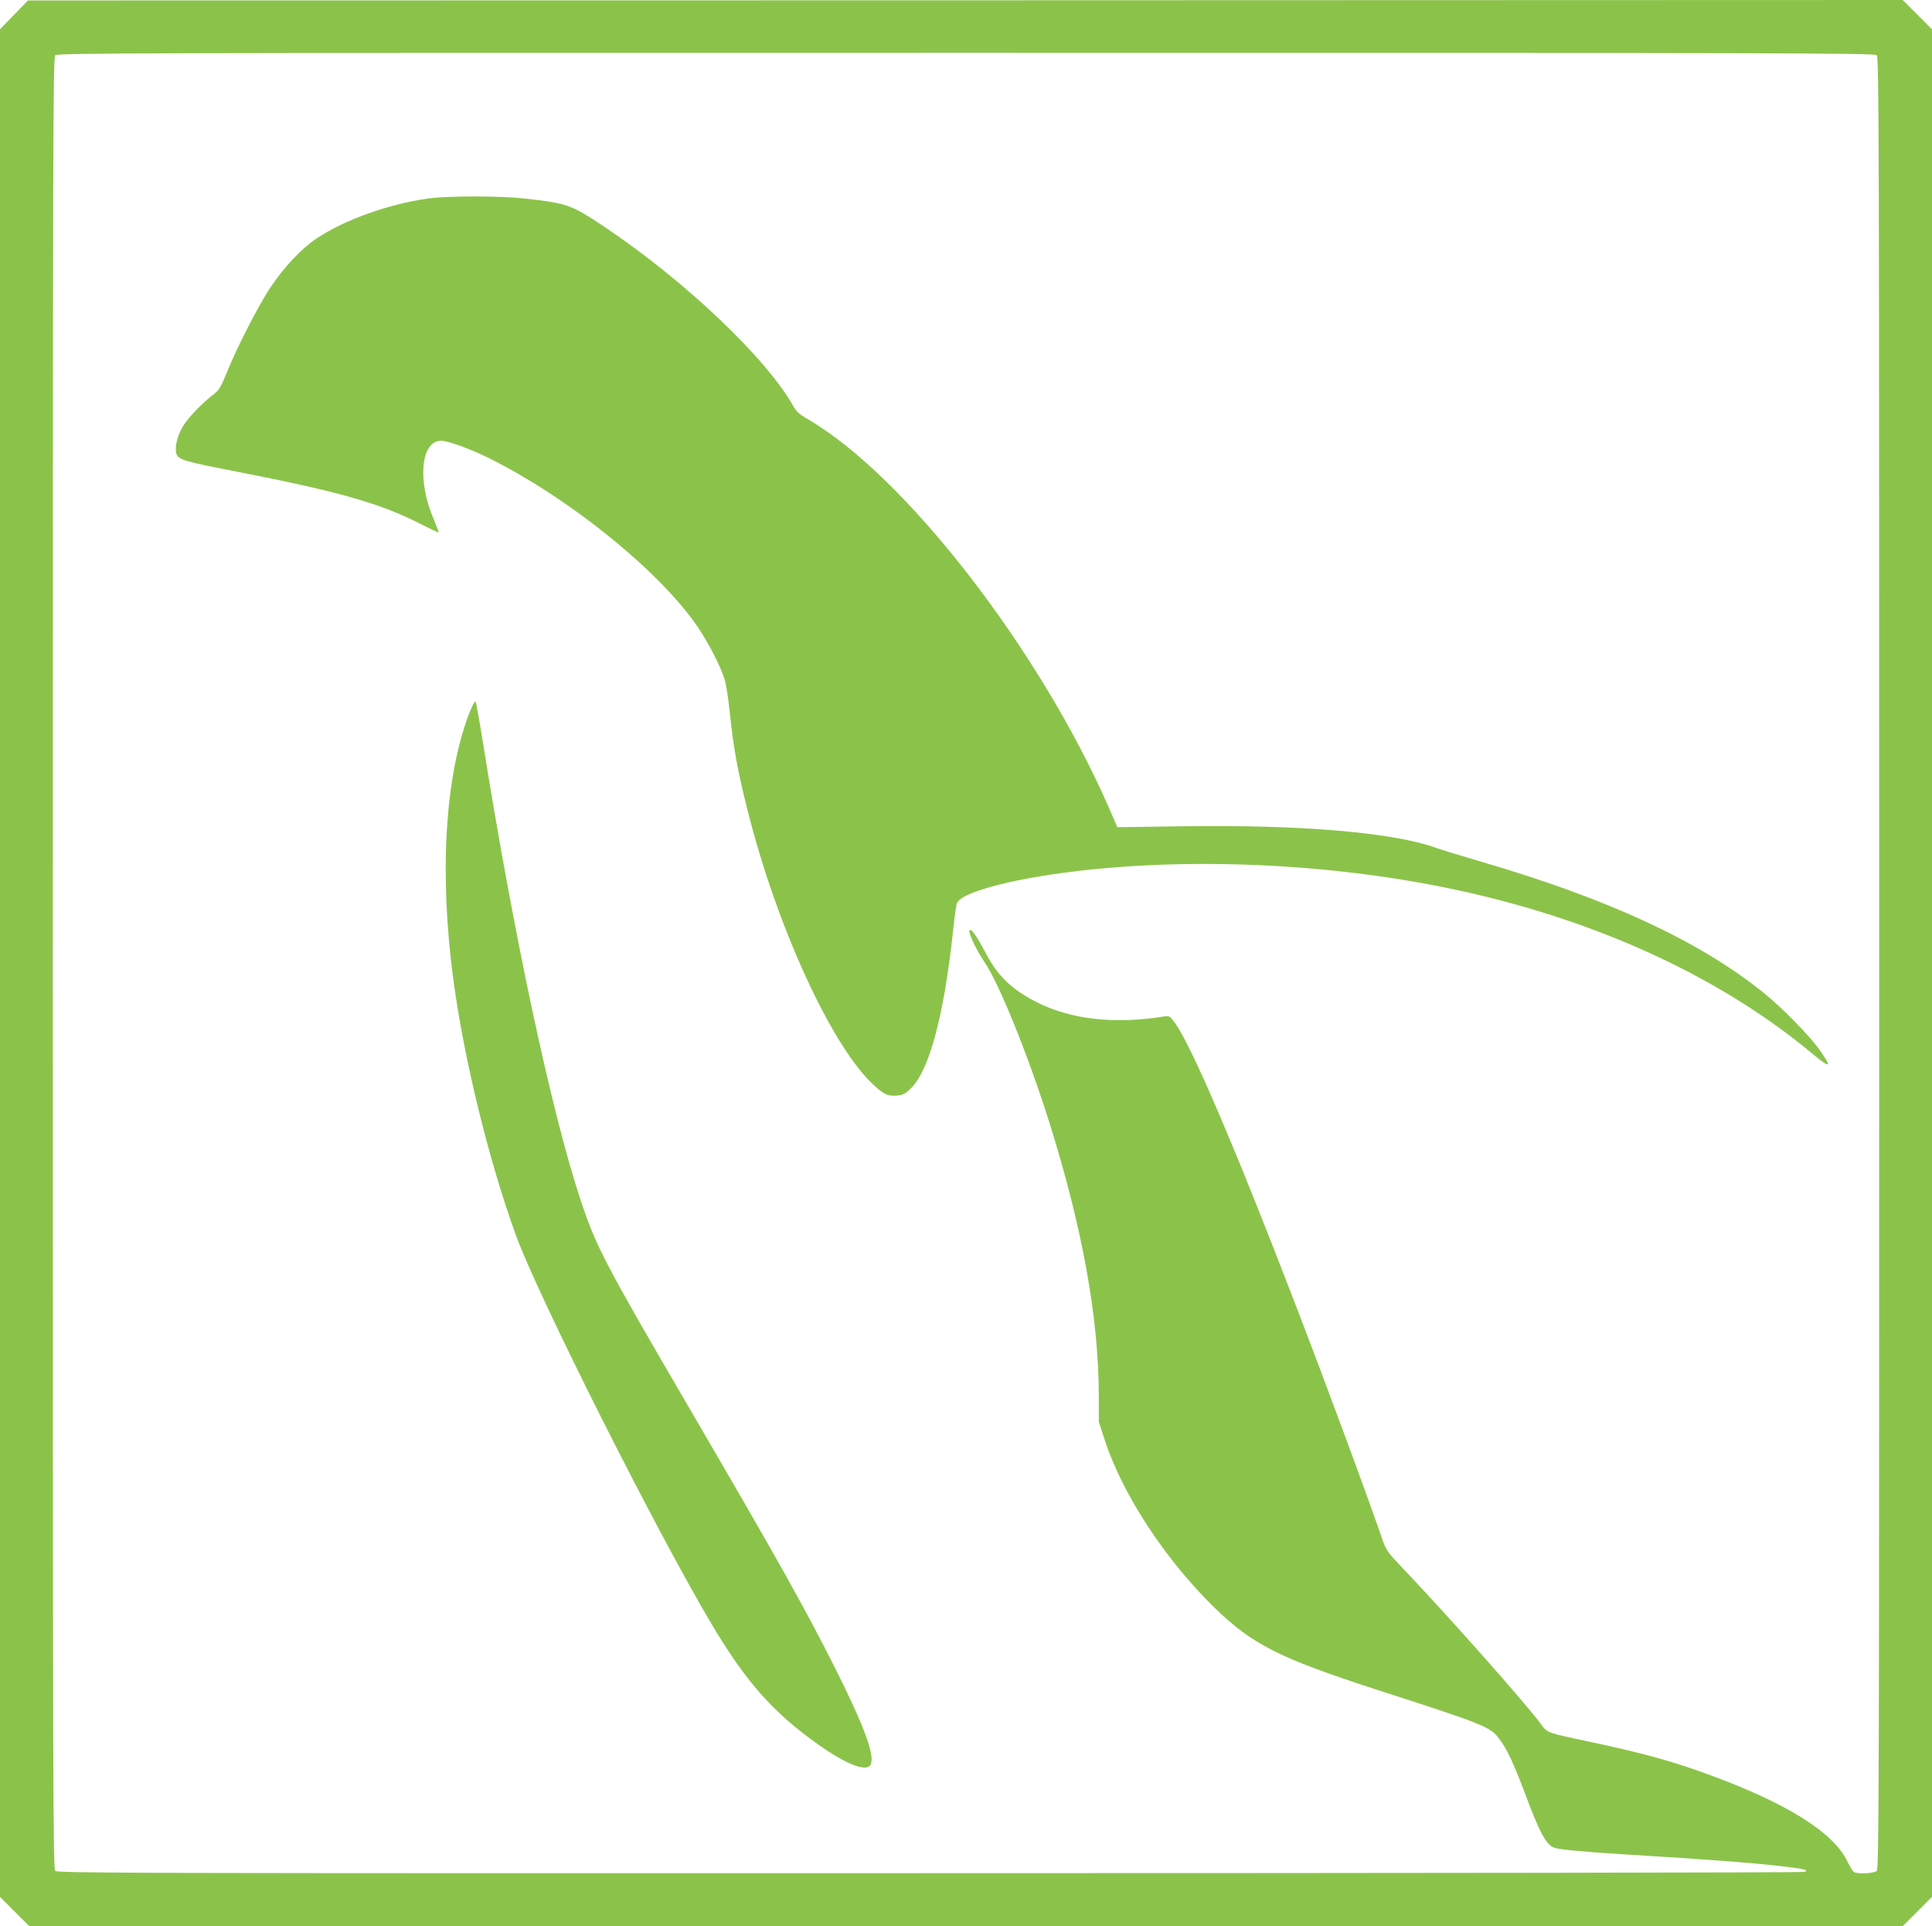
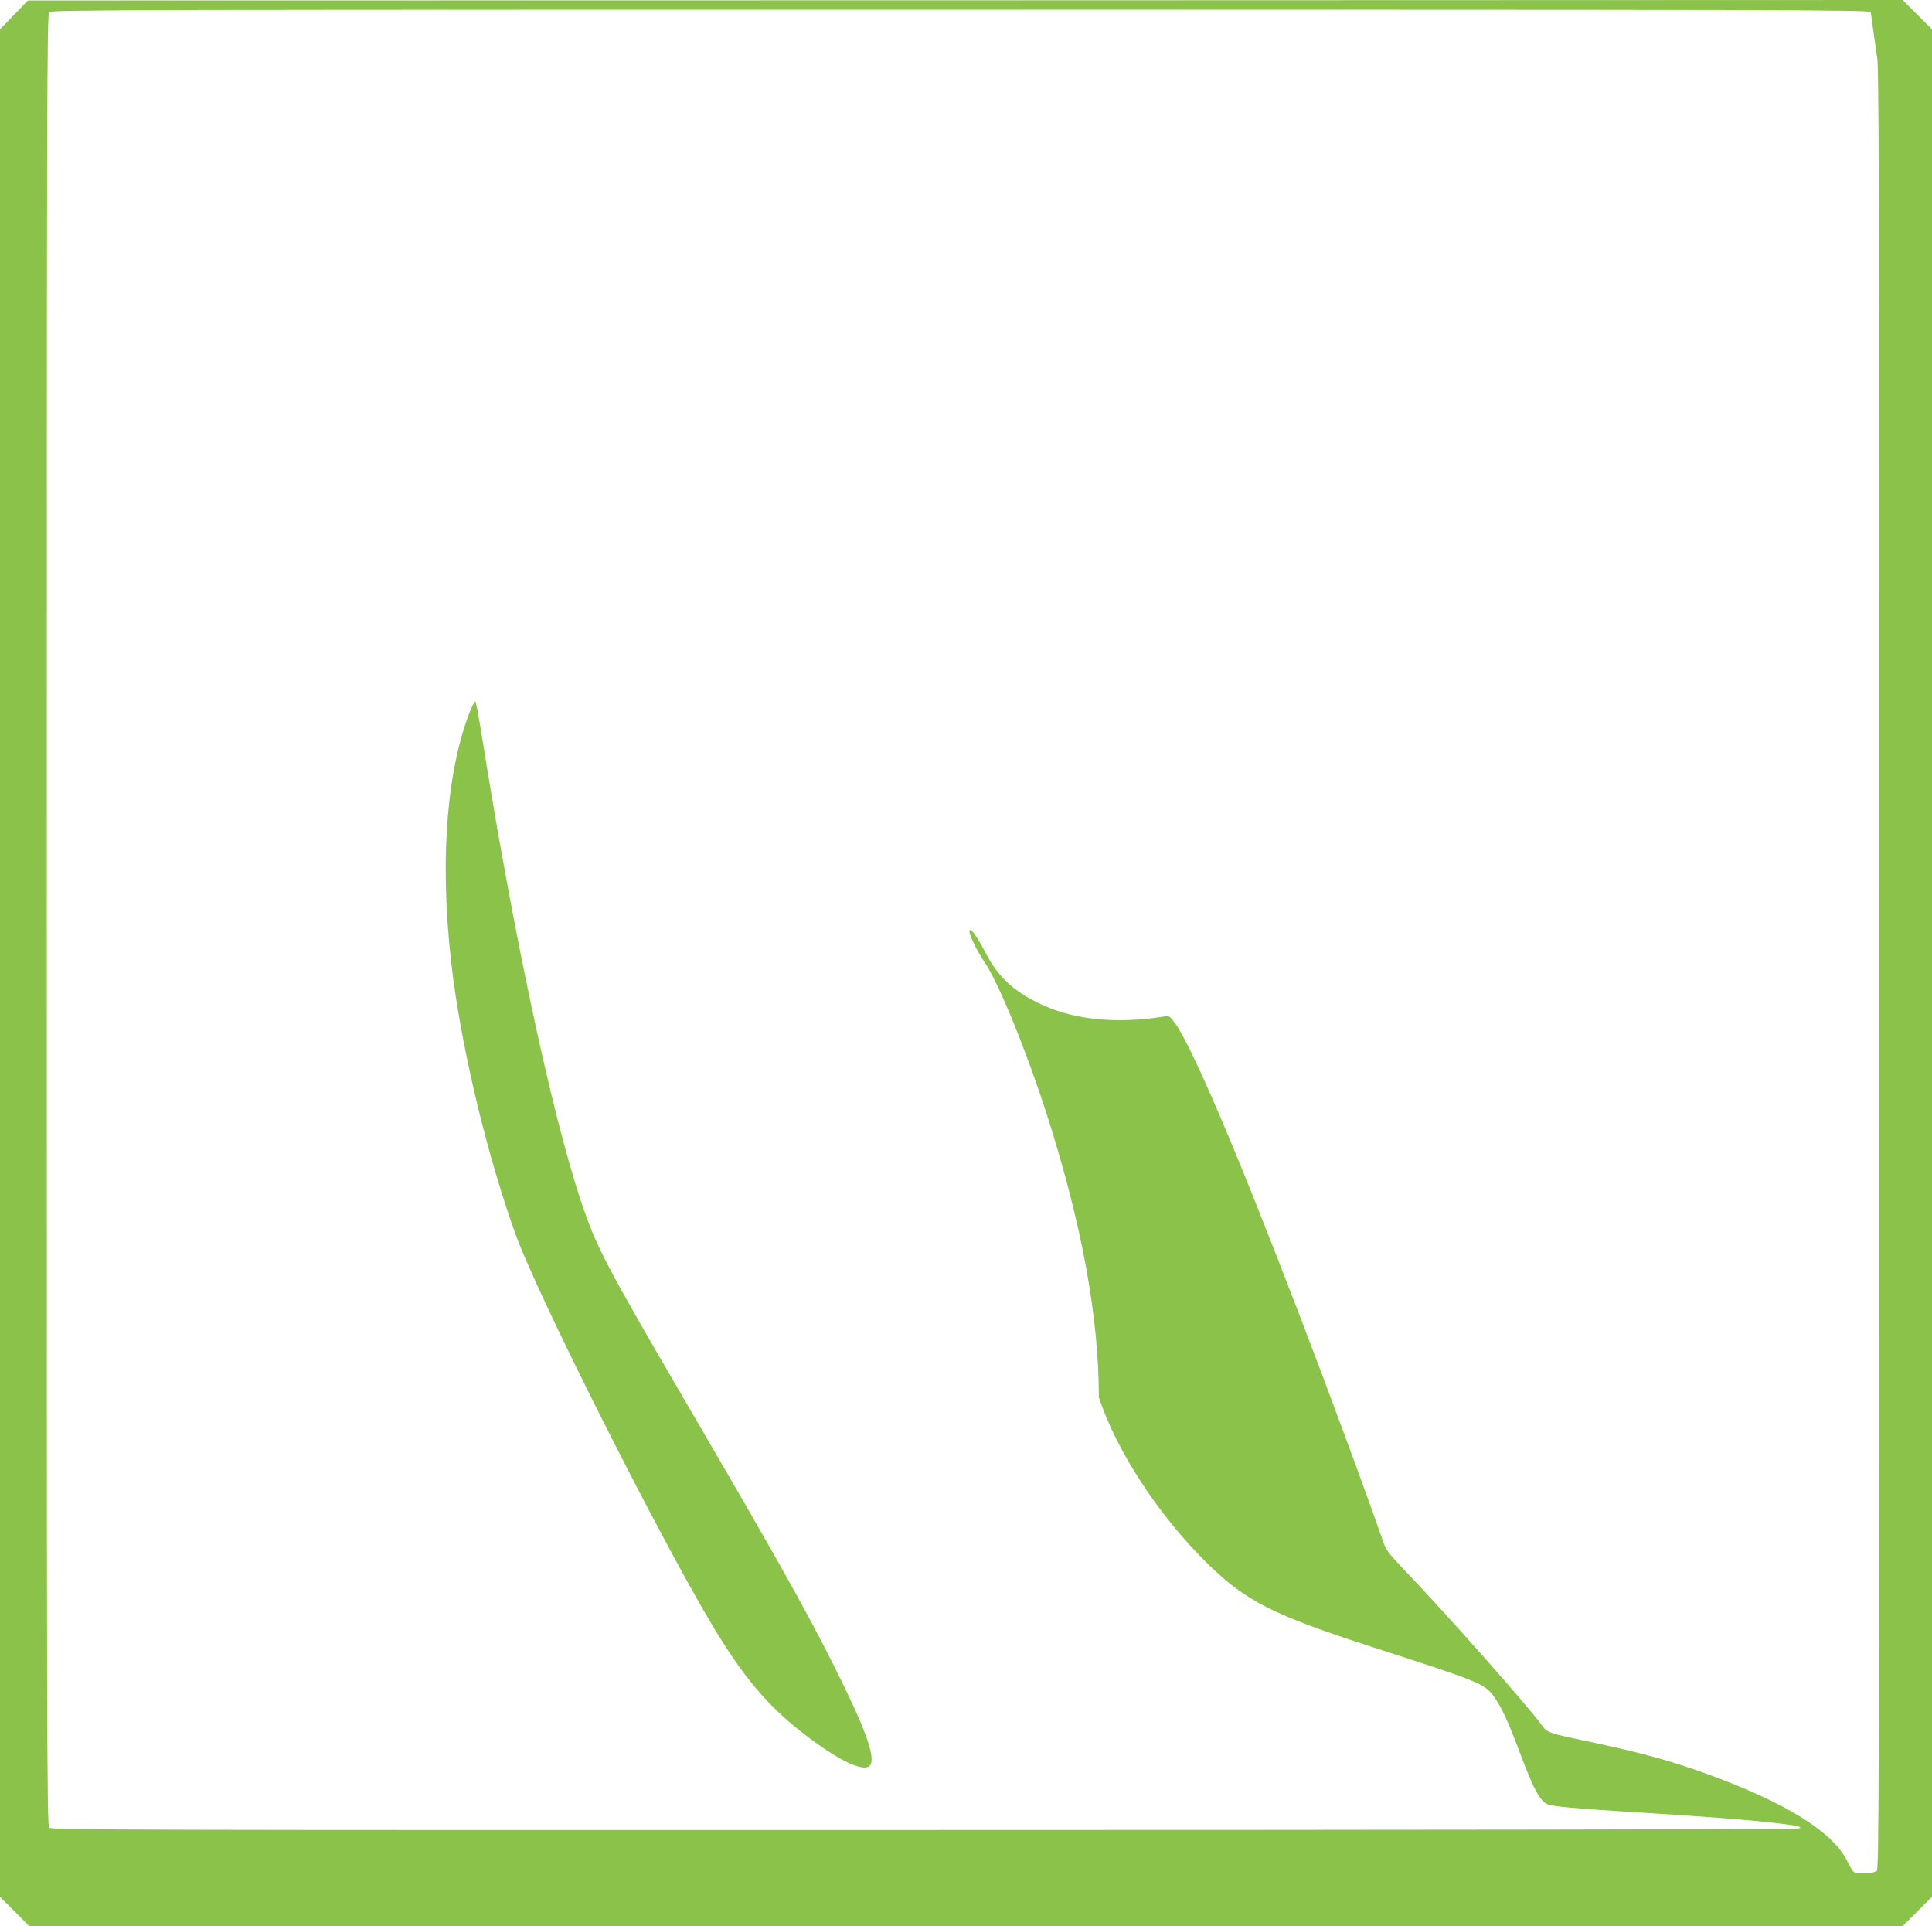
<svg xmlns="http://www.w3.org/2000/svg" version="1.0" width="1280pt" height="1276pt" viewBox="0 0 1280 1276" preserveAspectRatio="xMidYMid meet">
  <g transform="translate(0,1276) scale(0.1,-0.1)" fill="#8bc34a" stroke="none">
-     <path d="M93 12662 l-93 -96 0 -6186 0 -6186 97 -97 97 -97 6206 0 6206 0 97 97 97 97 0 6186 0 6186 -97 97 -97 97 -6210 -2 -6211 -1 -92 -95z m12341 -268 c15 -14 16 -574 16 -6014 0 -5440 -1 -6000 -16 -6014 -17 -17 -128 -23 -152 -7 -7 4 -25 34 -41 67 -93 196 -406 391 -931 582 -249 90 -429 139 -799 218 -257 54 -262 56 -300 110 -92 128 -633 738 -926 1044 -89 94 -103 113 -124 175 -95 278 -373 1030 -571 1544 -399 1041 -697 1736 -806 1885 -34 46 -38 48 -73 42 -327 -52 -615 -20 -841 94 -164 83 -259 173 -337 322 -62 117 -97 167 -109 156 -12 -12 44 -131 97 -209 94 -135 285 -605 423 -1039 225 -710 336 -1317 336 -1846 l0 -163 40 -123 c118 -360 401 -791 727 -1109 249 -242 428 -333 1063 -539 731 -236 762 -249 822 -328 52 -68 96 -163 173 -367 95 -255 139 -336 191 -355 33 -13 187 -27 474 -45 562 -34 860 -57 1059 -81 132 -16 157 -23 125 -35 -10 -4 -2619 -8 -5796 -8 -5239 -1 -5778 0 -5792 15 -15 14 -16 574 -16 6014 0 5440 1 6000 16 6014 14 15 576 16 6034 16 5458 0 6020 -1 6034 -16z" />
-     <path d="M2837 11445 c-260 -36 -555 -141 -740 -265 -98 -65 -217 -191 -303 -321 -80 -118 -228 -408 -293 -571 -35 -87 -50 -112 -79 -135 -72 -53 -165 -149 -203 -206 -42 -64 -63 -146 -51 -191 11 -41 52 -53 399 -120 675 -132 944 -208 1212 -343 68 -35 126 -62 127 -60 2 2 -13 40 -32 86 -111 256 -86 521 49 521 46 0 196 -55 319 -116 510 -255 1074 -703 1348 -1071 89 -120 190 -313 215 -409 8 -34 22 -126 30 -204 26 -244 52 -390 121 -660 189 -748 541 -1523 816 -1792 76 -75 108 -91 170 -86 41 4 56 12 92 47 124 121 221 487 281 1051 9 85 20 165 25 177 32 78 413 174 890 223 622 64 1328 44 1985 -56 1113 -168 2094 -579 2803 -1173 109 -90 119 -83 41 29 -69 98 -252 285 -378 386 -425 341 -1025 619 -1866 865 -132 39 -264 79 -294 90 -287 105 -903 157 -1702 145 l-416 -6 -58 133 c-460 1050 -1355 2203 -1998 2573 -47 27 -71 48 -88 78 -174 316 -718 834 -1254 1193 -222 148 -244 156 -530 188 -161 18 -504 18 -638 0z" />
+     <path d="M93 12662 l-93 -96 0 -6186 0 -6186 97 -97 97 -97 6206 0 6206 0 97 97 97 97 0 6186 0 6186 -97 97 -97 97 -6210 -2 -6211 -1 -92 -95z m12341 -268 c15 -14 16 -574 16 -6014 0 -5440 -1 -6000 -16 -6014 -17 -17 -128 -23 -152 -7 -7 4 -25 34 -41 67 -93 196 -406 391 -931 582 -249 90 -429 139 -799 218 -257 54 -262 56 -300 110 -92 128 -633 738 -926 1044 -89 94 -103 113 -124 175 -95 278 -373 1030 -571 1544 -399 1041 -697 1736 -806 1885 -34 46 -38 48 -73 42 -327 -52 -615 -20 -841 94 -164 83 -259 173 -337 322 -62 117 -97 167 -109 156 -12 -12 44 -131 97 -209 94 -135 285 -605 423 -1039 225 -710 336 -1317 336 -1846 c118 -360 401 -791 727 -1109 249 -242 428 -333 1063 -539 731 -236 762 -249 822 -328 52 -68 96 -163 173 -367 95 -255 139 -336 191 -355 33 -13 187 -27 474 -45 562 -34 860 -57 1059 -81 132 -16 157 -23 125 -35 -10 -4 -2619 -8 -5796 -8 -5239 -1 -5778 0 -5792 15 -15 14 -16 574 -16 6014 0 5440 1 6000 16 6014 14 15 576 16 6034 16 5458 0 6020 -1 6034 -16z" />
    <path d="M3110 8038 c-163 -422 -201 -1071 -105 -1779 72 -527 233 -1184 412 -1679 146 -404 935 -1971 1301 -2585 198 -332 359 -525 587 -705 251 -198 438 -285 465 -216 25 66 -49 261 -245 651 -199 394 -373 704 -960 1710 -559 958 -614 1063 -716 1368 -194 581 -448 1769 -654 3067 -21 129 -41 239 -45 243 -4 5 -22 -29 -40 -75z" />
  </g>
</svg>